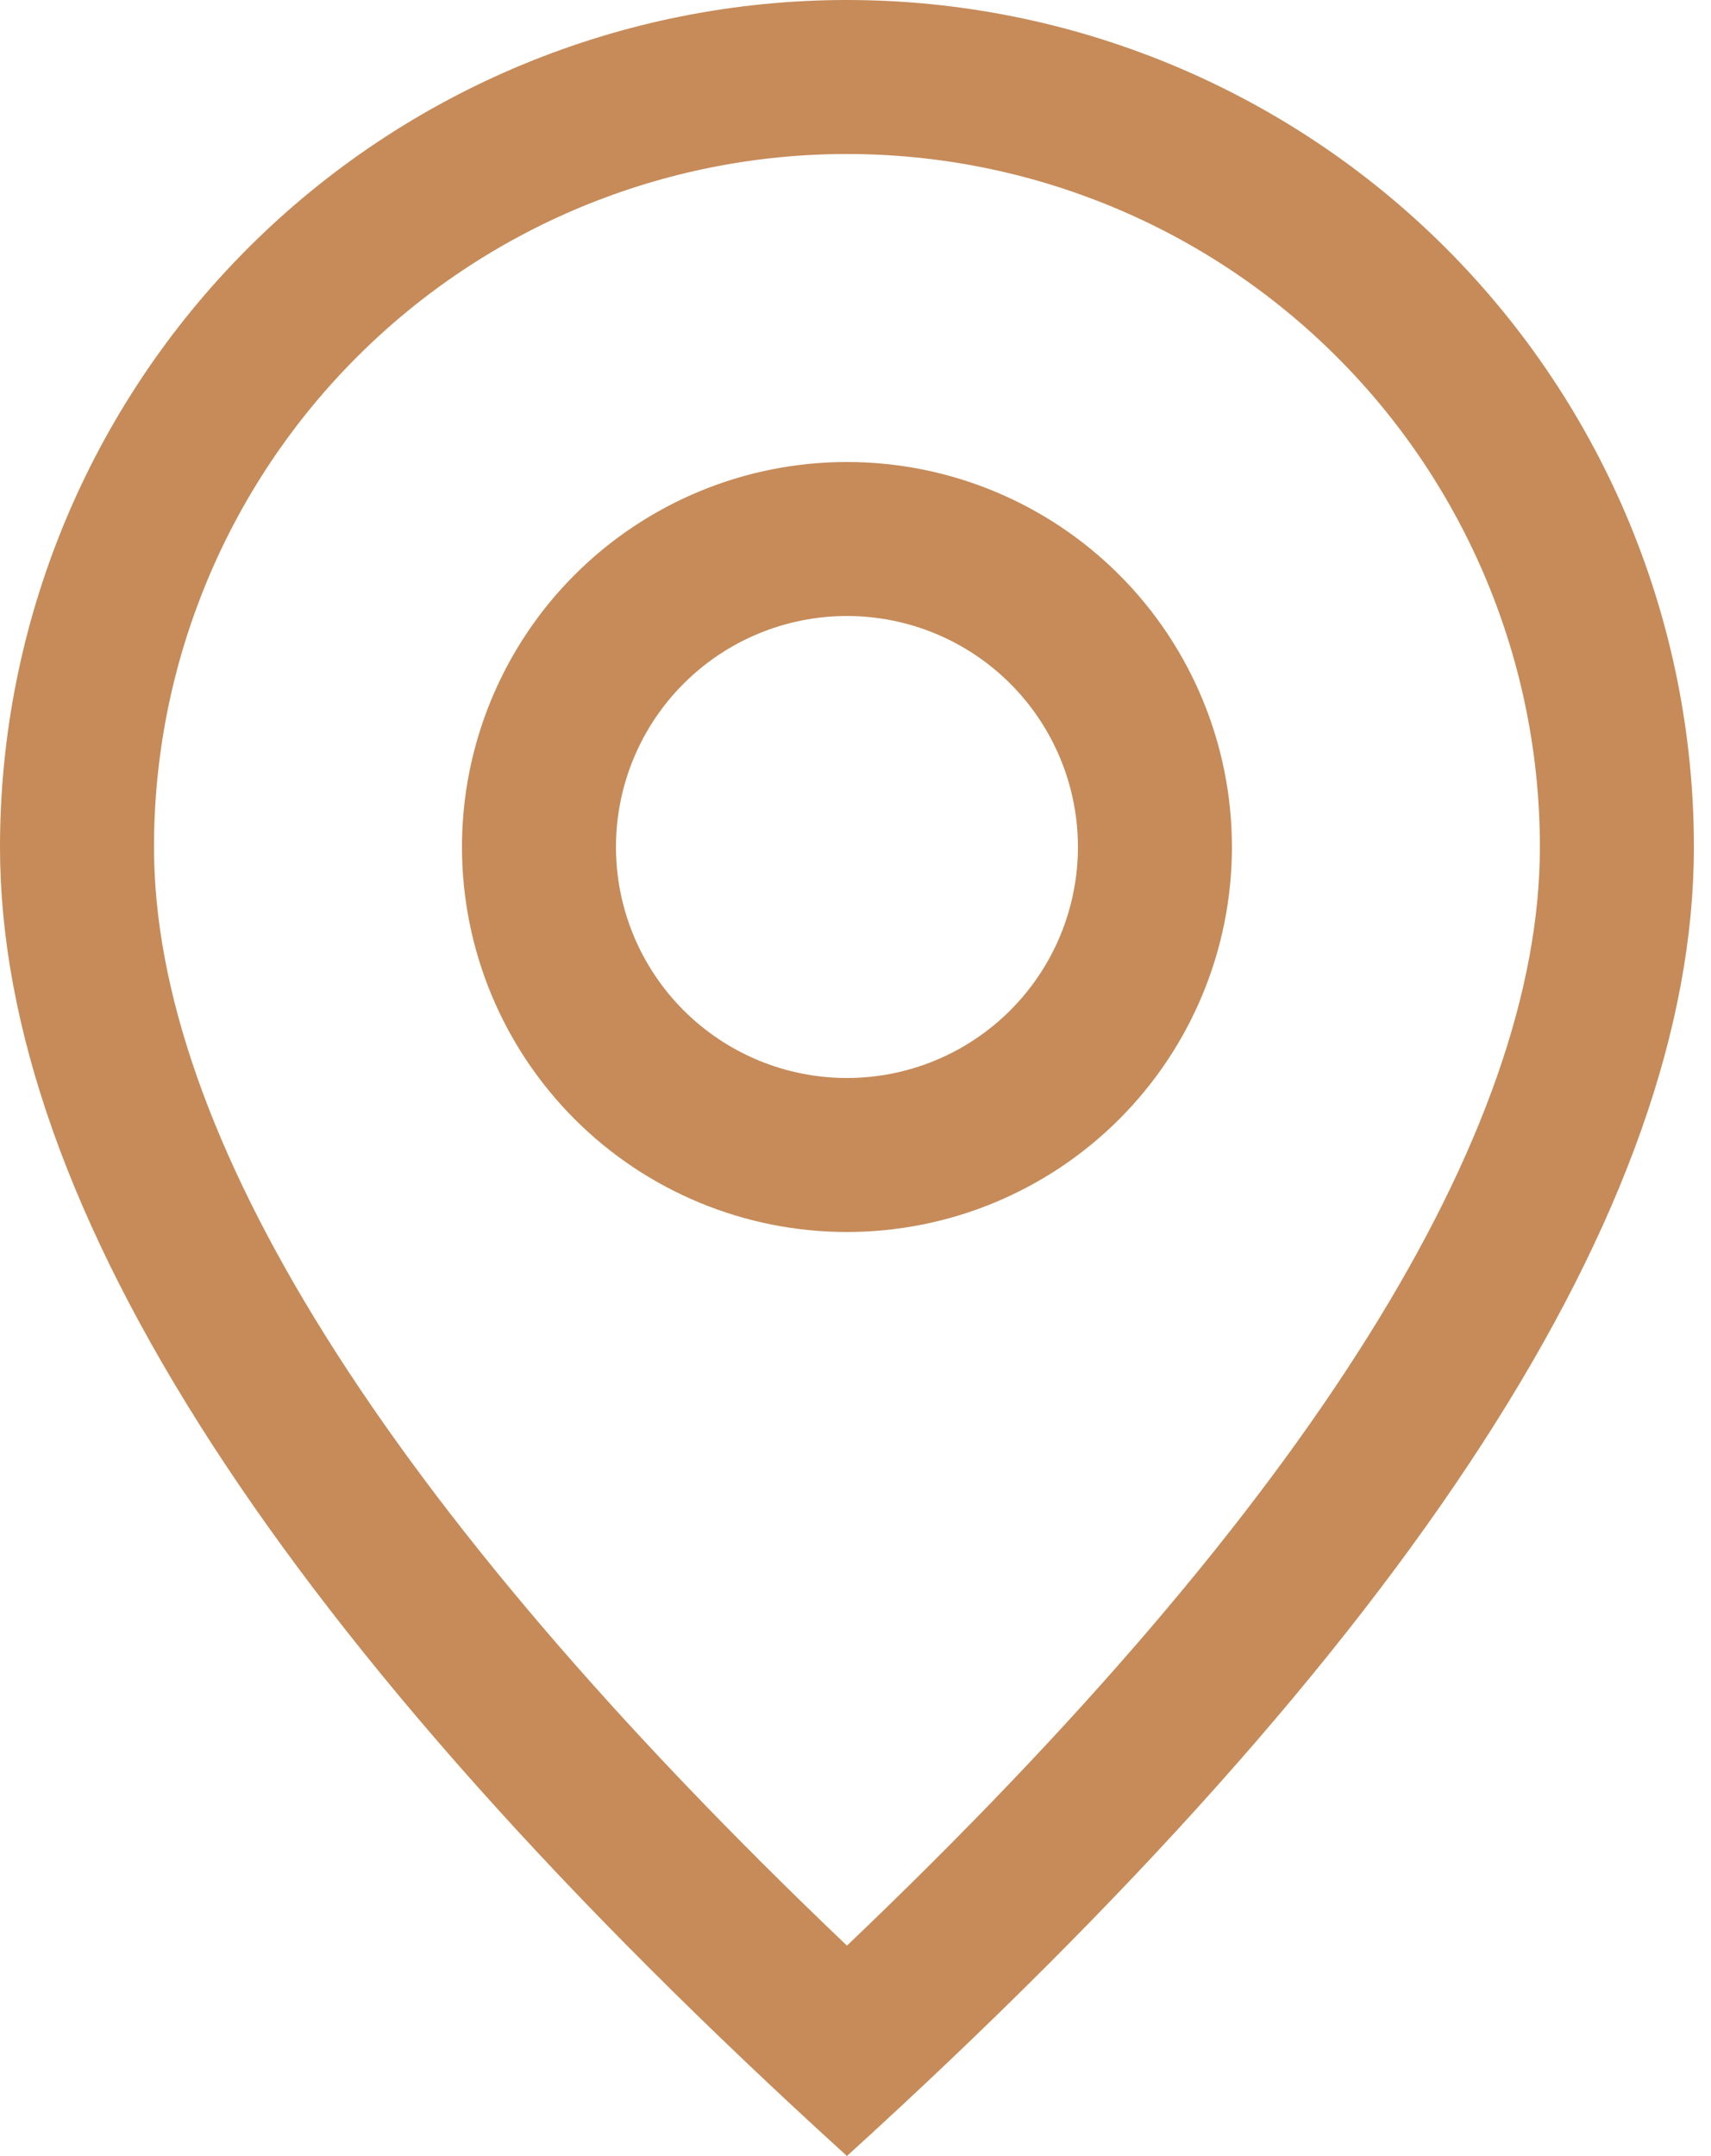
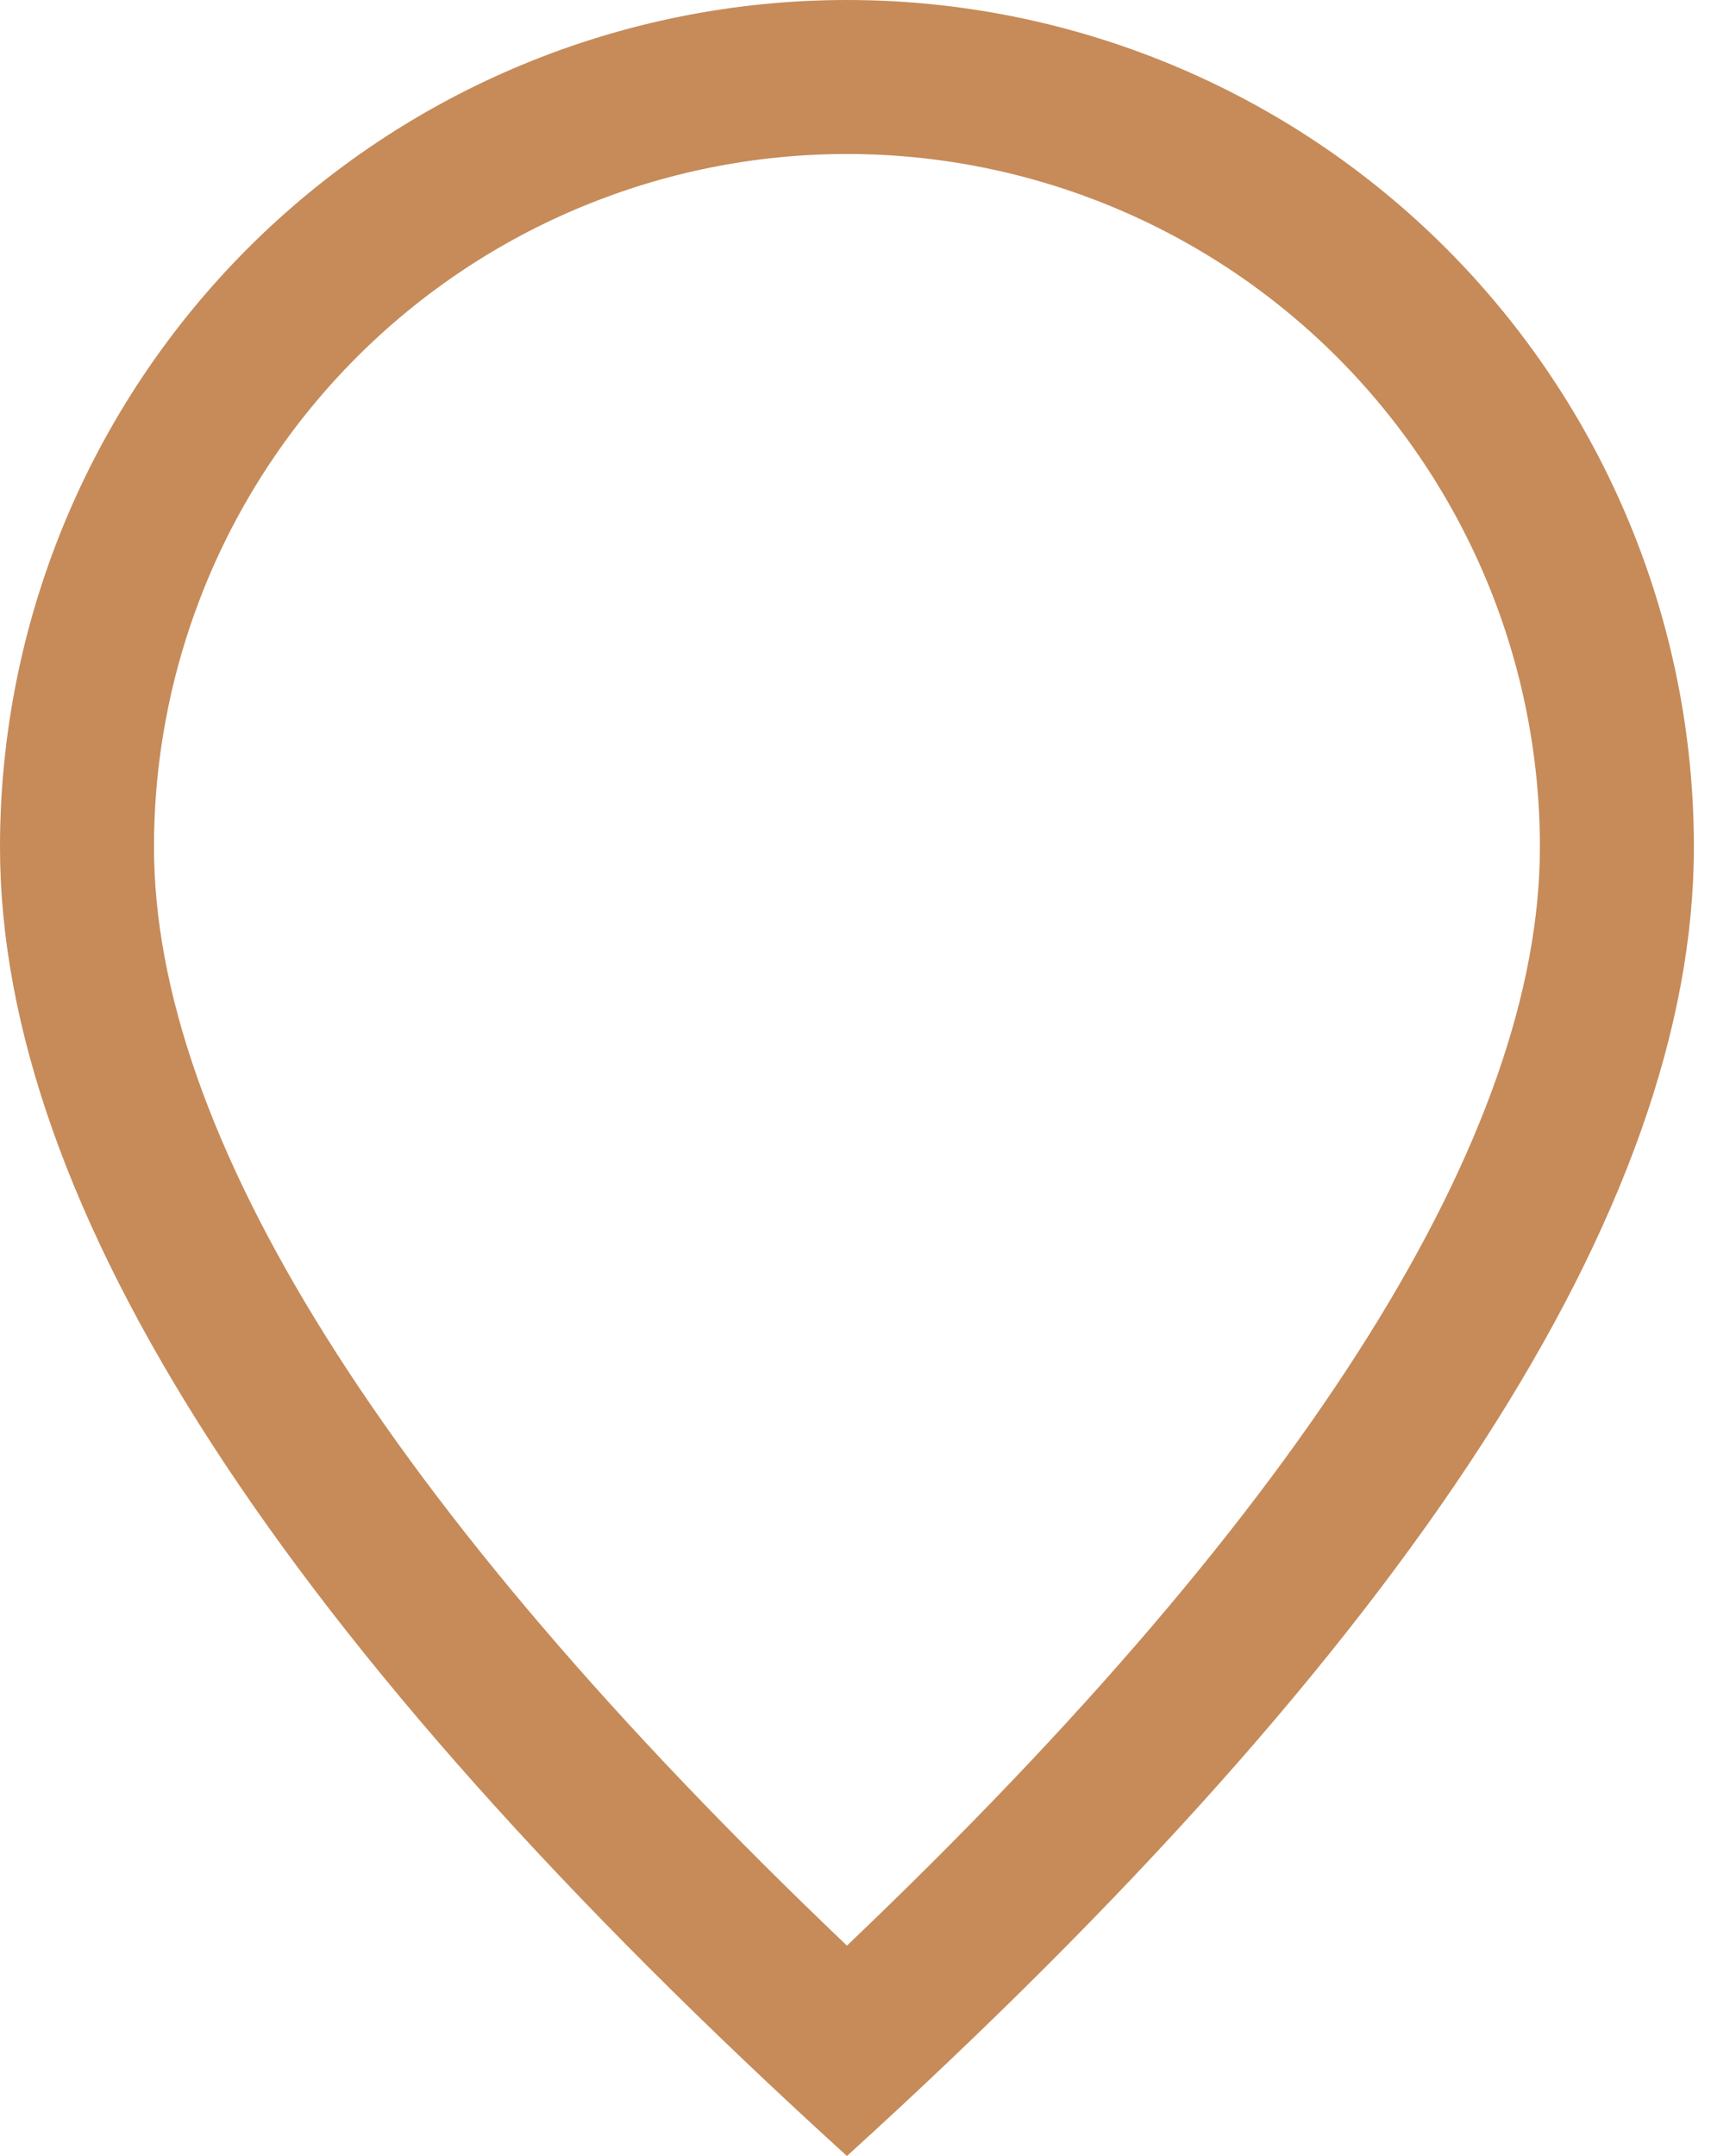
<svg xmlns="http://www.w3.org/2000/svg" width="50" height="63" viewBox="0 0 50 63" fill="none">
  <path d="M45 24.75C45 19.379 42.867 14.229 39.069 10.431C35.271 6.633 30.121 4.5 24.75 4.5C19.379 4.5 14.229 6.633 10.431 10.431C6.633 14.229 4.5 19.379 4.5 24.75C4.5 33.057 11.146 43.884 24.75 56.853C38.353 43.884 45 33.057 45 24.75ZM24.75 63C8.248 48.002 0 35.248 0 24.75C0 18.186 2.608 11.891 7.249 7.249C11.891 2.608 18.186 0 24.75 0C31.314 0 37.609 2.608 42.251 7.249C46.892 11.891 49.5 18.186 49.5 24.75C49.5 35.248 41.252 48.002 24.75 63Z" fill="#C68B59" />
-   <path d="M24.75 31.5C26.54 31.5 28.257 30.789 29.523 29.523C30.789 28.257 31.5 26.54 31.5 24.75C31.5 22.96 30.789 21.243 29.523 19.977C28.257 18.711 26.54 18 24.75 18C22.96 18 21.243 18.711 19.977 19.977C18.711 21.243 18 22.96 18 24.75C18 26.54 18.711 28.257 19.977 29.523C21.243 30.789 22.96 31.5 24.75 31.5ZM24.75 36C21.766 36 18.905 34.815 16.795 32.705C14.685 30.595 13.5 27.734 13.5 24.75C13.5 21.766 14.685 18.905 16.795 16.795C18.905 14.685 21.766 13.5 24.75 13.5C27.734 13.5 30.595 14.685 32.705 16.795C34.815 18.905 36 21.766 36 24.75C36 27.734 34.815 30.595 32.705 32.705C30.595 34.815 27.734 36 24.75 36Z" fill="#C68B59" />
</svg>